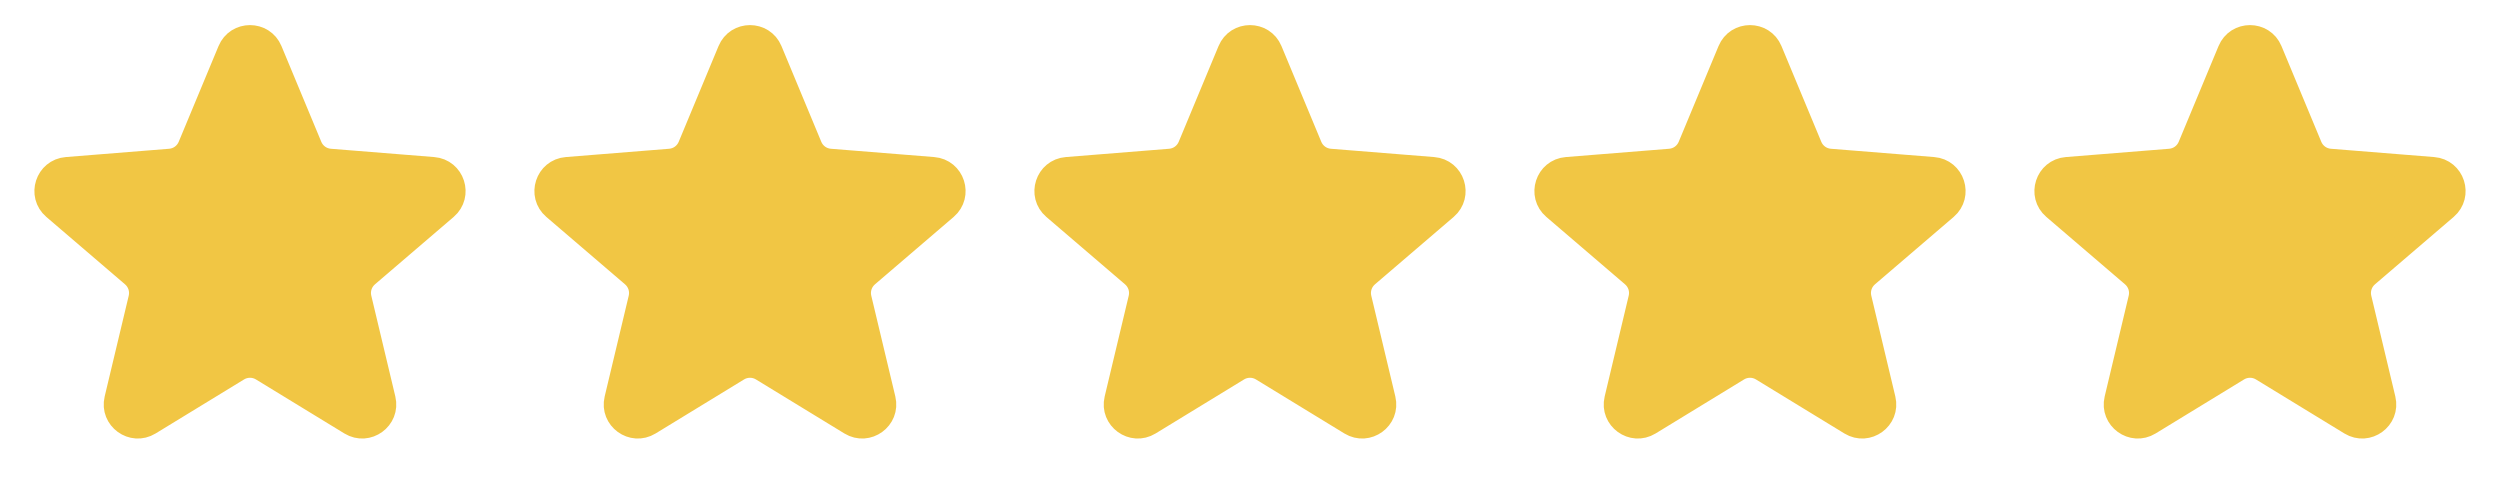
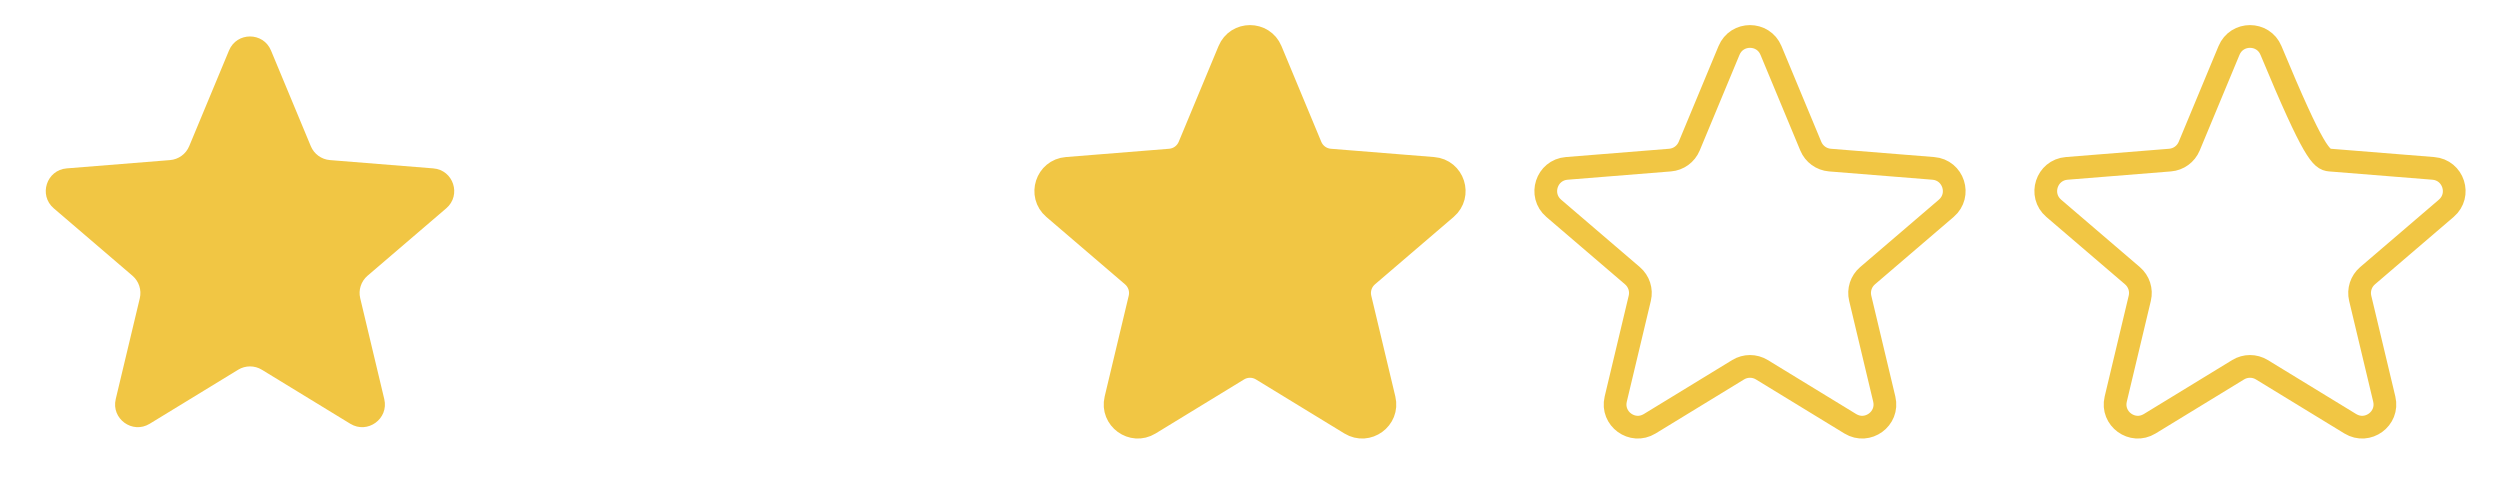
<svg xmlns="http://www.w3.org/2000/svg" width="110" height="22" viewBox="0 0 110 22" fill="none">
  <path d="M10.077 2.22C10.418 1.399 11.582 1.399 11.923 2.22L13.675 6.431C13.819 6.778 14.145 7.014 14.518 7.044L19.065 7.409C19.952 7.48 20.311 8.586 19.636 9.165L16.172 12.132C15.887 12.376 15.762 12.759 15.85 13.124L16.908 17.561C17.114 18.426 16.173 19.11 15.414 18.646L11.521 16.268C11.201 16.073 10.799 16.073 10.479 16.268L6.586 18.646C5.827 19.11 4.886 18.426 5.092 17.561L6.151 13.124C6.238 12.759 6.113 12.376 5.828 12.132L2.364 9.165C1.689 8.586 2.048 7.48 2.935 7.409L7.482 7.044C7.855 7.014 8.181 6.778 8.325 6.431L10.077 2.22Z" fill="#F1C644" />
-   <path d="M10.077 2.22C10.418 1.399 11.582 1.399 11.923 2.22L13.675 6.431C13.819 6.778 14.145 7.014 14.518 7.044L19.065 7.409C19.952 7.48 20.311 8.586 19.636 9.165L16.172 12.132C15.887 12.376 15.762 12.759 15.85 13.124L16.908 17.561C17.114 18.426 16.173 19.11 15.414 18.646L11.521 16.268C11.201 16.073 10.799 16.073 10.479 16.268L6.586 18.646C5.827 19.11 4.886 18.426 5.092 17.561L6.151 13.124C6.238 12.759 6.113 12.376 5.828 12.132L2.364 9.165C1.689 8.586 2.048 7.48 2.935 7.409L7.482 7.044C7.855 7.014 8.181 6.778 8.325 6.431L10.077 2.22Z" stroke="#F1C644" />
-   <path d="M32.077 2.22C32.418 1.399 33.582 1.399 33.923 2.22L35.675 6.431C35.819 6.778 36.145 7.014 36.518 7.044L41.065 7.409C41.952 7.48 42.311 8.586 41.636 9.165L38.172 12.132C37.887 12.376 37.762 12.759 37.849 13.124L38.908 17.561C39.114 18.426 38.173 19.11 37.414 18.646L33.521 16.268C33.201 16.073 32.799 16.073 32.479 16.268L28.586 18.646C27.827 19.11 26.886 18.426 27.092 17.561L28.151 13.124C28.238 12.759 28.113 12.376 27.828 12.132L24.364 9.165C23.689 8.586 24.048 7.48 24.935 7.409L29.482 7.044C29.855 7.014 30.181 6.778 30.325 6.431L32.077 2.22Z" fill="#F1C644" />
-   <path d="M32.077 2.22C32.418 1.399 33.582 1.399 33.923 2.22L35.675 6.431C35.819 6.778 36.145 7.014 36.518 7.044L41.065 7.409C41.952 7.48 42.311 8.586 41.636 9.165L38.172 12.132C37.887 12.376 37.762 12.759 37.849 13.124L38.908 17.561C39.114 18.426 38.173 19.11 37.414 18.646L33.521 16.268C33.201 16.073 32.799 16.073 32.479 16.268L28.586 18.646C27.827 19.11 26.886 18.426 27.092 17.561L28.151 13.124C28.238 12.759 28.113 12.376 27.828 12.132L24.364 9.165C23.689 8.586 24.048 7.48 24.935 7.409L29.482 7.044C29.855 7.014 30.181 6.778 30.325 6.431L32.077 2.22Z" stroke="#F1C644" />
  <path d="M54.077 2.22C54.418 1.399 55.582 1.399 55.923 2.22L57.675 6.431C57.819 6.778 58.145 7.014 58.518 7.044L63.065 7.409C63.952 7.48 64.311 8.586 63.636 9.165L60.172 12.132C59.887 12.376 59.762 12.759 59.849 13.124L60.908 17.561C61.114 18.426 60.173 19.11 59.414 18.646L55.521 16.268C55.201 16.073 54.799 16.073 54.479 16.268L50.586 18.646C49.827 19.11 48.886 18.426 49.092 17.561L50.151 13.124C50.238 12.759 50.113 12.376 49.828 12.132L46.364 9.165C45.689 8.586 46.048 7.48 46.935 7.409L51.482 7.044C51.855 7.014 52.181 6.778 52.325 6.431L54.077 2.22Z" fill="#F1C644" />
  <path d="M54.077 2.22C54.418 1.399 55.582 1.399 55.923 2.22L57.675 6.431C57.819 6.778 58.145 7.014 58.518 7.044L63.065 7.409C63.952 7.48 64.311 8.586 63.636 9.165L60.172 12.132C59.887 12.376 59.762 12.759 59.849 13.124L60.908 17.561C61.114 18.426 60.173 19.11 59.414 18.646L55.521 16.268C55.201 16.073 54.799 16.073 54.479 16.268L50.586 18.646C49.827 19.11 48.886 18.426 49.092 17.561L50.151 13.124C50.238 12.759 50.113 12.376 49.828 12.132L46.364 9.165C45.689 8.586 46.048 7.48 46.935 7.409L51.482 7.044C51.855 7.014 52.181 6.778 52.325 6.431L54.077 2.22Z" stroke="#F1C644" />
-   <path d="M76.077 2.22C76.418 1.399 77.582 1.399 77.923 2.22L79.675 6.431C79.819 6.778 80.145 7.014 80.518 7.044L85.065 7.409C85.952 7.48 86.311 8.586 85.636 9.165L82.172 12.132C81.887 12.376 81.762 12.759 81.85 13.124L82.908 17.561C83.114 18.426 82.173 19.11 81.414 18.646L77.521 16.268C77.201 16.073 76.799 16.073 76.479 16.268L72.586 18.646C71.827 19.11 70.886 18.426 71.092 17.561L72.15 13.124C72.238 12.759 72.113 12.376 71.828 12.132L68.364 9.165C67.689 8.586 68.048 7.48 68.935 7.409L73.482 7.044C73.855 7.014 74.181 6.778 74.325 6.431L76.077 2.22Z" fill="#F1C644" />
  <path d="M76.077 2.22C76.418 1.399 77.582 1.399 77.923 2.22L79.675 6.431C79.819 6.778 80.145 7.014 80.518 7.044L85.065 7.409C85.952 7.48 86.311 8.586 85.636 9.165L82.172 12.132C81.887 12.376 81.762 12.759 81.85 13.124L82.908 17.561C83.114 18.426 82.173 19.11 81.414 18.646L77.521 16.268C77.201 16.073 76.799 16.073 76.479 16.268L72.586 18.646C71.827 19.11 70.886 18.426 71.092 17.561L72.15 13.124C72.238 12.759 72.113 12.376 71.828 12.132L68.364 9.165C67.689 8.586 68.048 7.48 68.935 7.409L73.482 7.044C73.855 7.014 74.181 6.778 74.325 6.431L76.077 2.22Z" stroke="#F1C644" />
-   <path d="M98.077 2.22C98.418 1.399 99.582 1.399 99.923 2.22L101.675 6.431C101.819 6.778 102.145 7.014 102.518 7.044L107.065 7.409C107.952 7.48 108.311 8.586 107.636 9.165L104.172 12.132C103.887 12.376 103.762 12.759 103.849 13.124L104.908 17.561C105.114 18.426 104.173 19.11 103.414 18.646L99.521 16.268C99.201 16.073 98.799 16.073 98.479 16.268L94.586 18.646C93.827 19.11 92.886 18.426 93.092 17.561L94.15 13.124C94.238 12.759 94.113 12.376 93.828 12.132L90.364 9.165C89.689 8.586 90.048 7.48 90.935 7.409L95.482 7.044C95.855 7.014 96.181 6.778 96.325 6.431L98.077 2.22Z" fill="#F1C644" />
-   <path d="M98.077 2.22C98.418 1.399 99.582 1.399 99.923 2.22L101.675 6.431C101.819 6.778 102.145 7.014 102.518 7.044L107.065 7.409C107.952 7.48 108.311 8.586 107.636 9.165L104.172 12.132C103.887 12.376 103.762 12.759 103.849 13.124L104.908 17.561C105.114 18.426 104.173 19.11 103.414 18.646L99.521 16.268C99.201 16.073 98.799 16.073 98.479 16.268L94.586 18.646C93.827 19.11 92.886 18.426 93.092 17.561L94.15 13.124C94.238 12.759 94.113 12.376 93.828 12.132L90.364 9.165C89.689 8.586 90.048 7.48 90.935 7.409L95.482 7.044C95.855 7.014 96.181 6.778 96.325 6.431L98.077 2.22Z" stroke="#F1C644" />
+   <path d="M98.077 2.22C98.418 1.399 99.582 1.399 99.923 2.22C101.819 6.778 102.145 7.014 102.518 7.044L107.065 7.409C107.952 7.48 108.311 8.586 107.636 9.165L104.172 12.132C103.887 12.376 103.762 12.759 103.849 13.124L104.908 17.561C105.114 18.426 104.173 19.11 103.414 18.646L99.521 16.268C99.201 16.073 98.799 16.073 98.479 16.268L94.586 18.646C93.827 19.11 92.886 18.426 93.092 17.561L94.15 13.124C94.238 12.759 94.113 12.376 93.828 12.132L90.364 9.165C89.689 8.586 90.048 7.48 90.935 7.409L95.482 7.044C95.855 7.014 96.181 6.778 96.325 6.431L98.077 2.22Z" stroke="#F1C644" />
</svg>